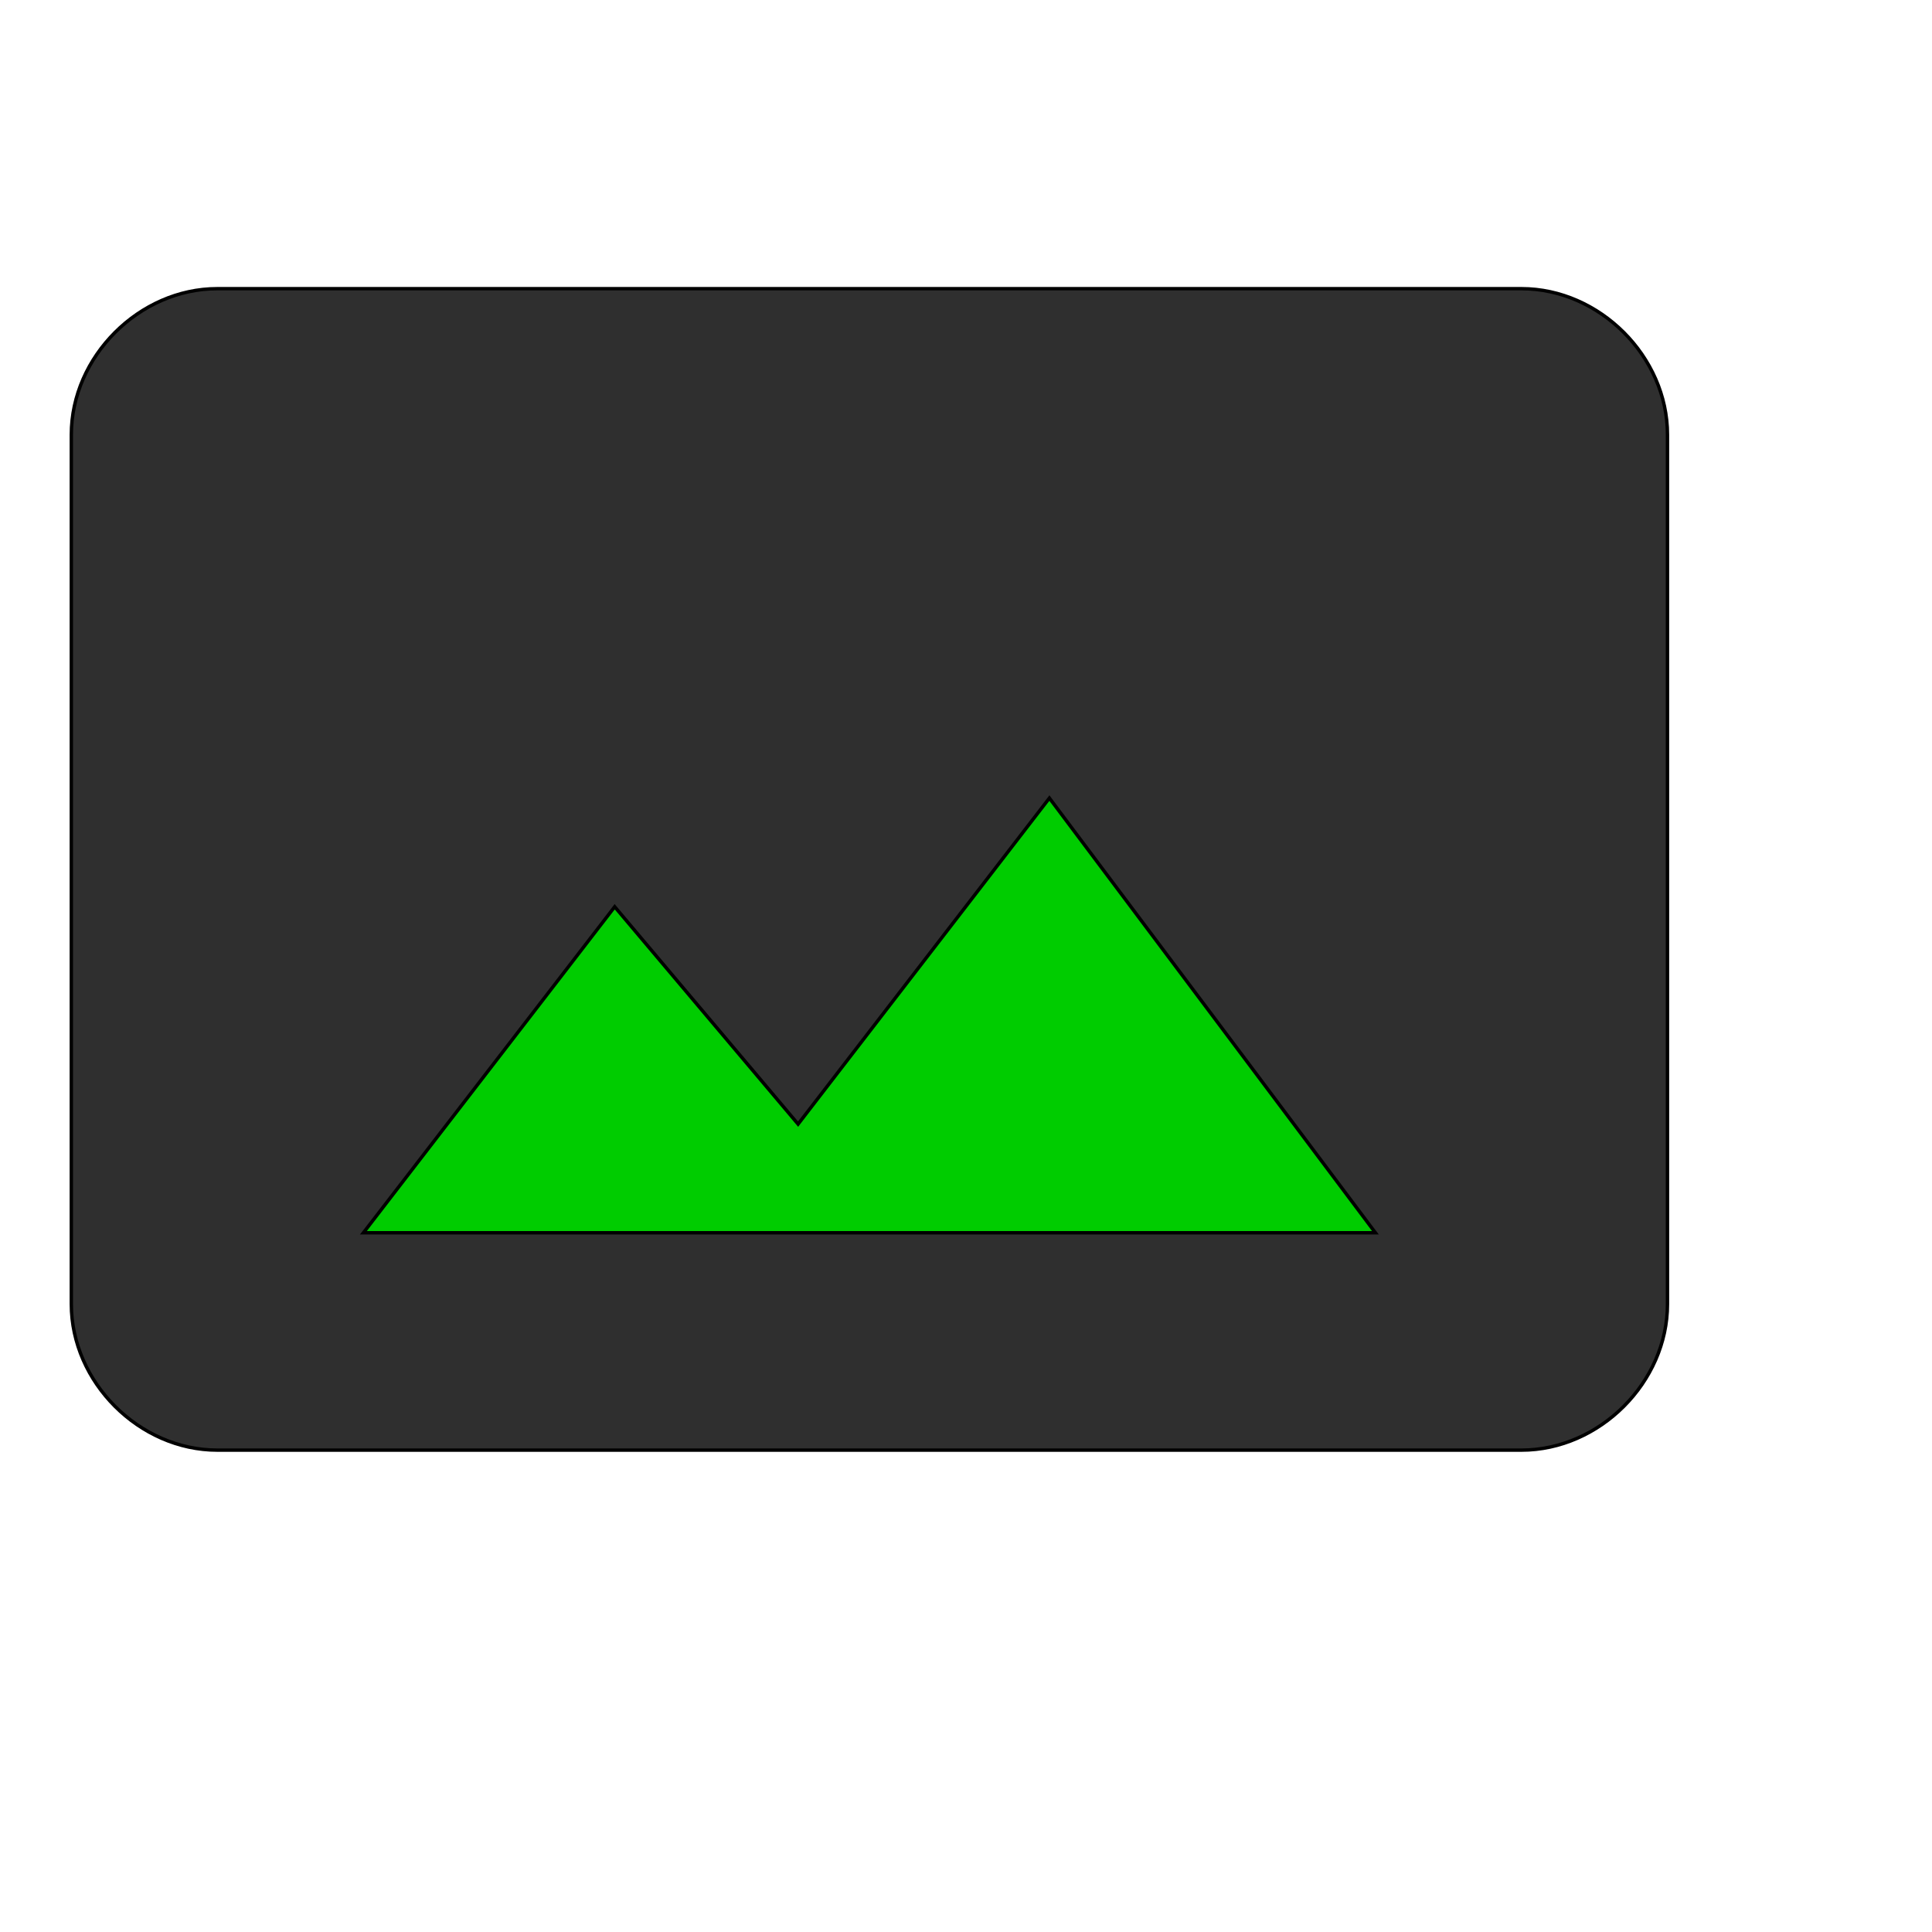
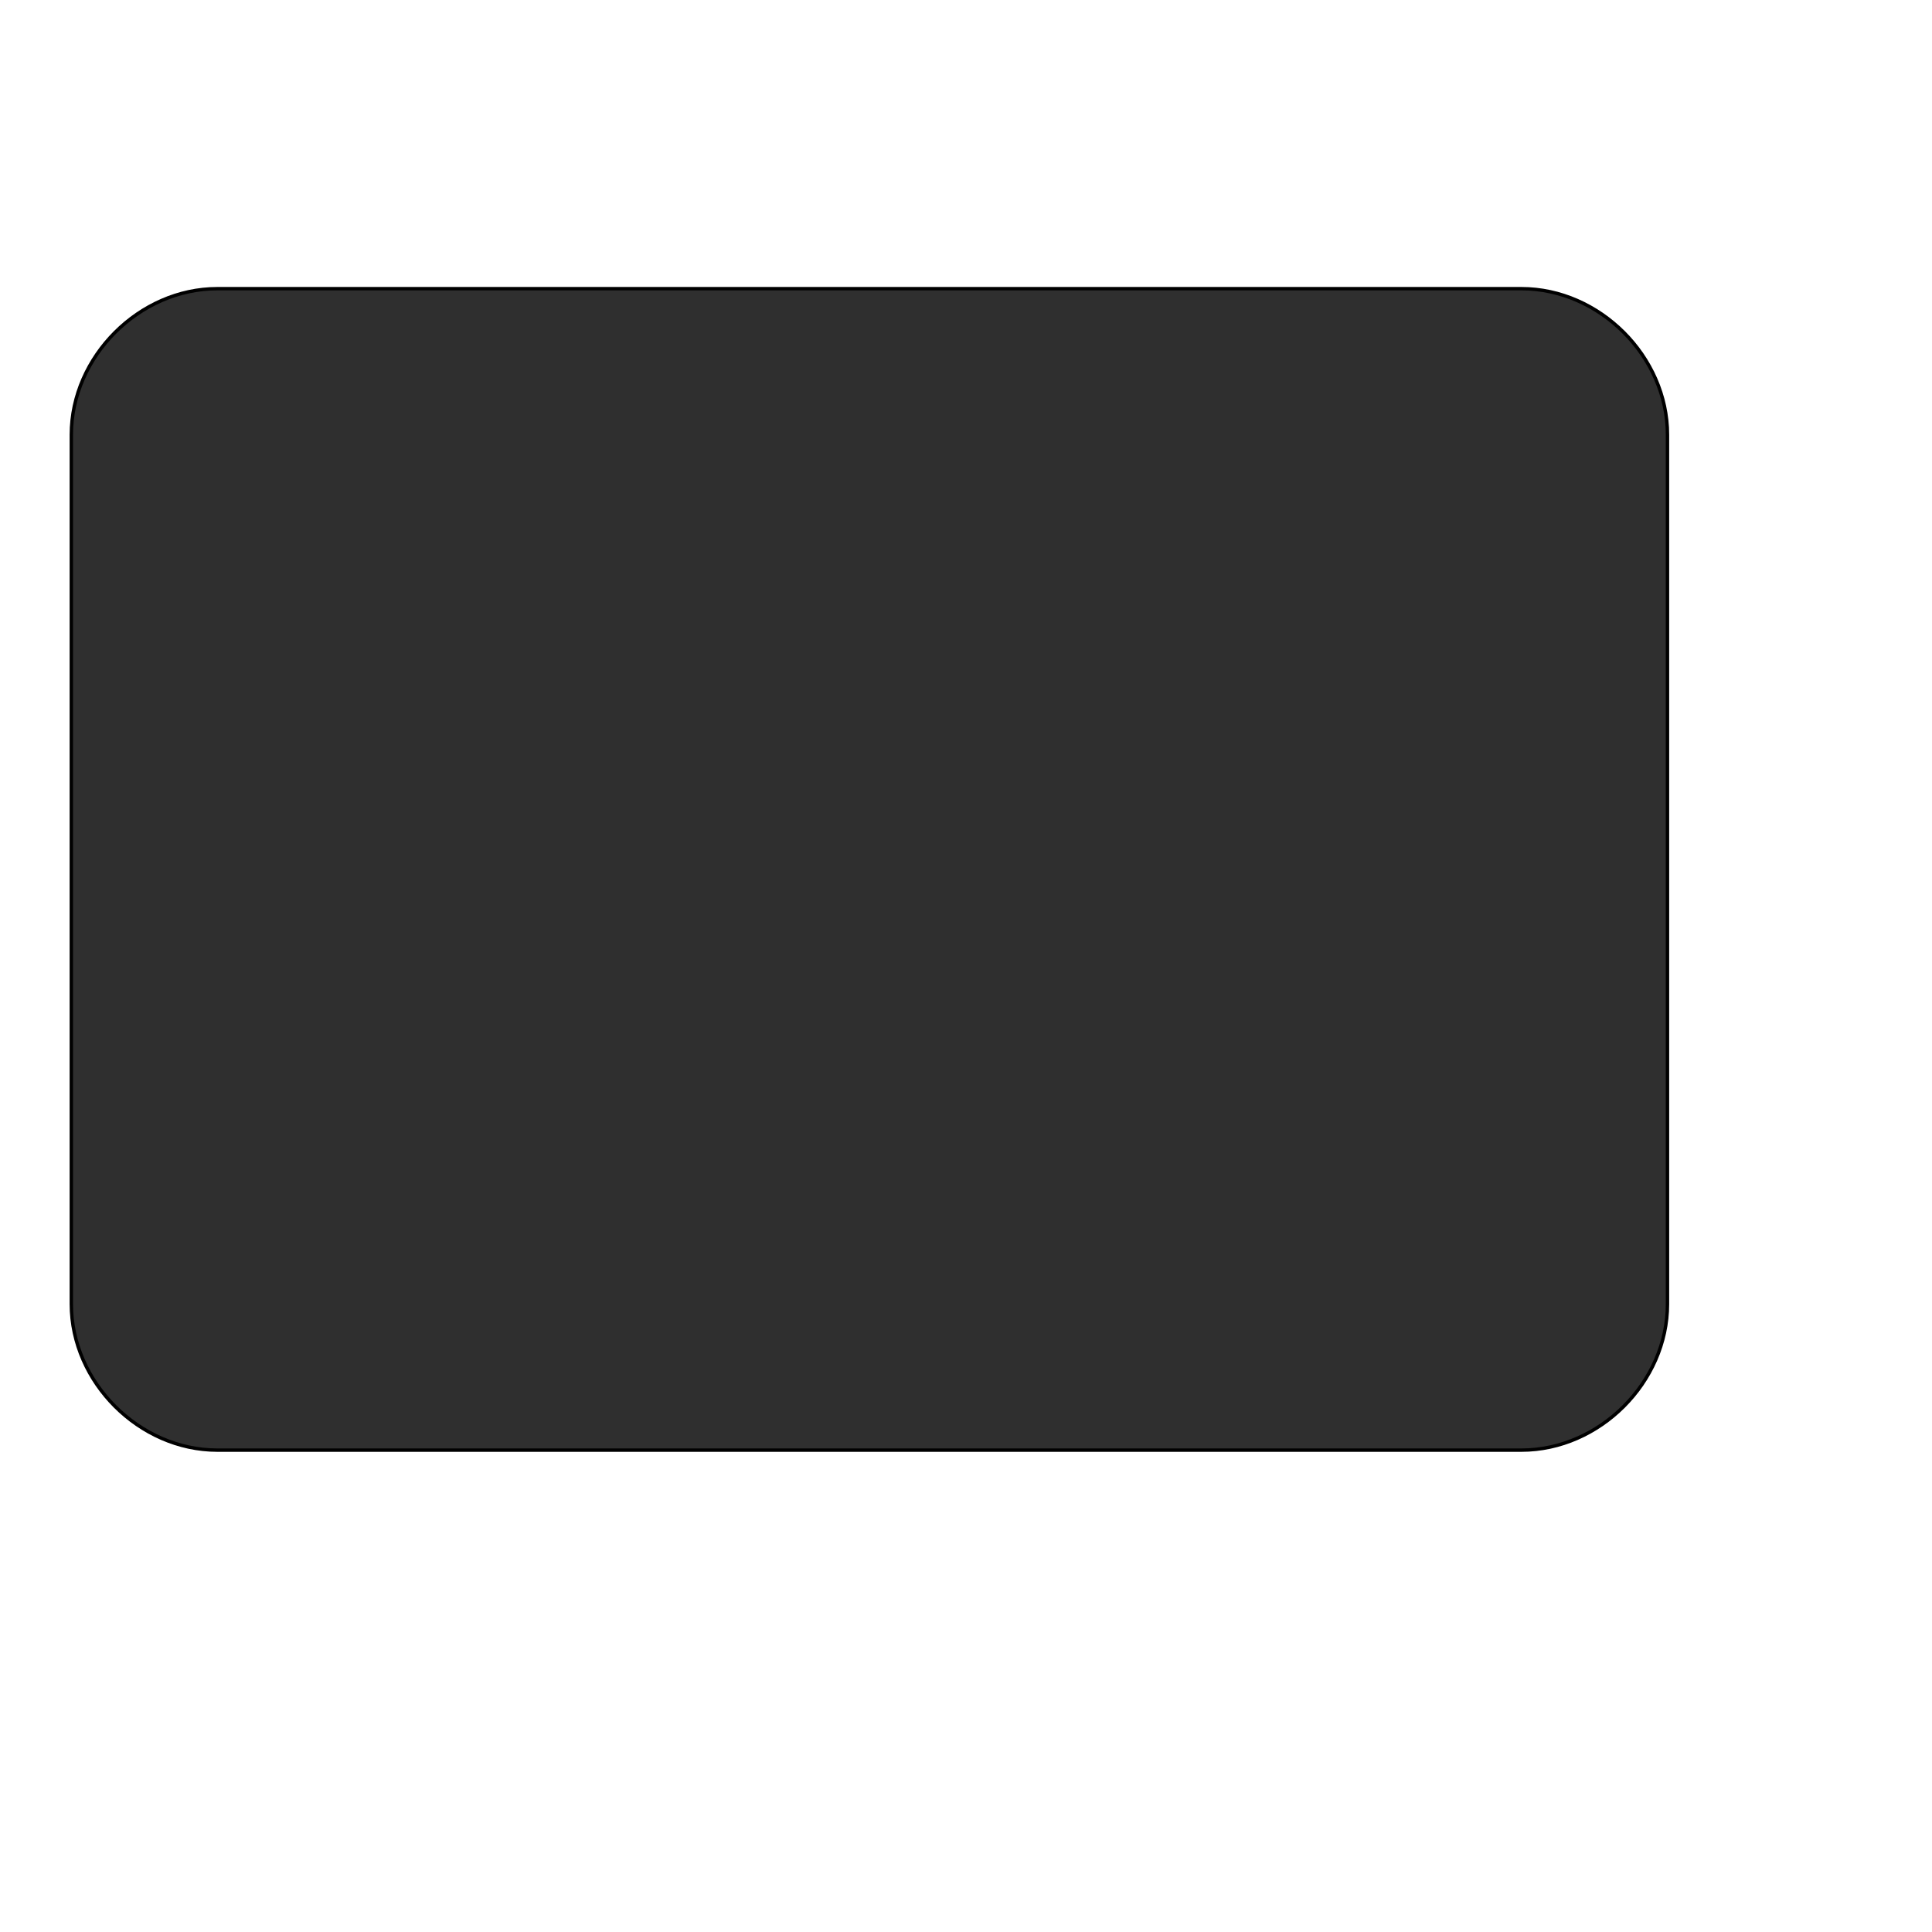
<svg xmlns="http://www.w3.org/2000/svg" id="th_wav_panorama" width="100%" height="100%" version="1.1" preserveAspectRatio="xMidYMin slice" data-uid="wav_panorama" data-keyword="wav_panorama" viewBox="0 0 512 512" transform="matrix(0.9,0,0,0.9,0,0)" data-colors="[&quot;#00cc00&quot;,&quot;#2f2f2f&quot;,&quot;#00cc00&quot;]">
  <defs id="SvgjsDefs18225" fill="#00cc00" />
  <path id="th_wav_panorama_0" d="M491 384L491 128C491 105 471 85 448 85L64 85C41 85 21 105 21 128L21 384C21 407 41 427 64 427L448 427C471 427 491 407 491 384Z " fill-rule="evenodd" fill="#2f2f2f" stroke-width="1" stroke="#000000" />
-   <path id="th_wav_panorama_1" d="M181 267L235 331L309 235L405 363L107 363Z " fill-rule="evenodd" fill="#00cc00" stroke-width="1" stroke="#000000" />
</svg>